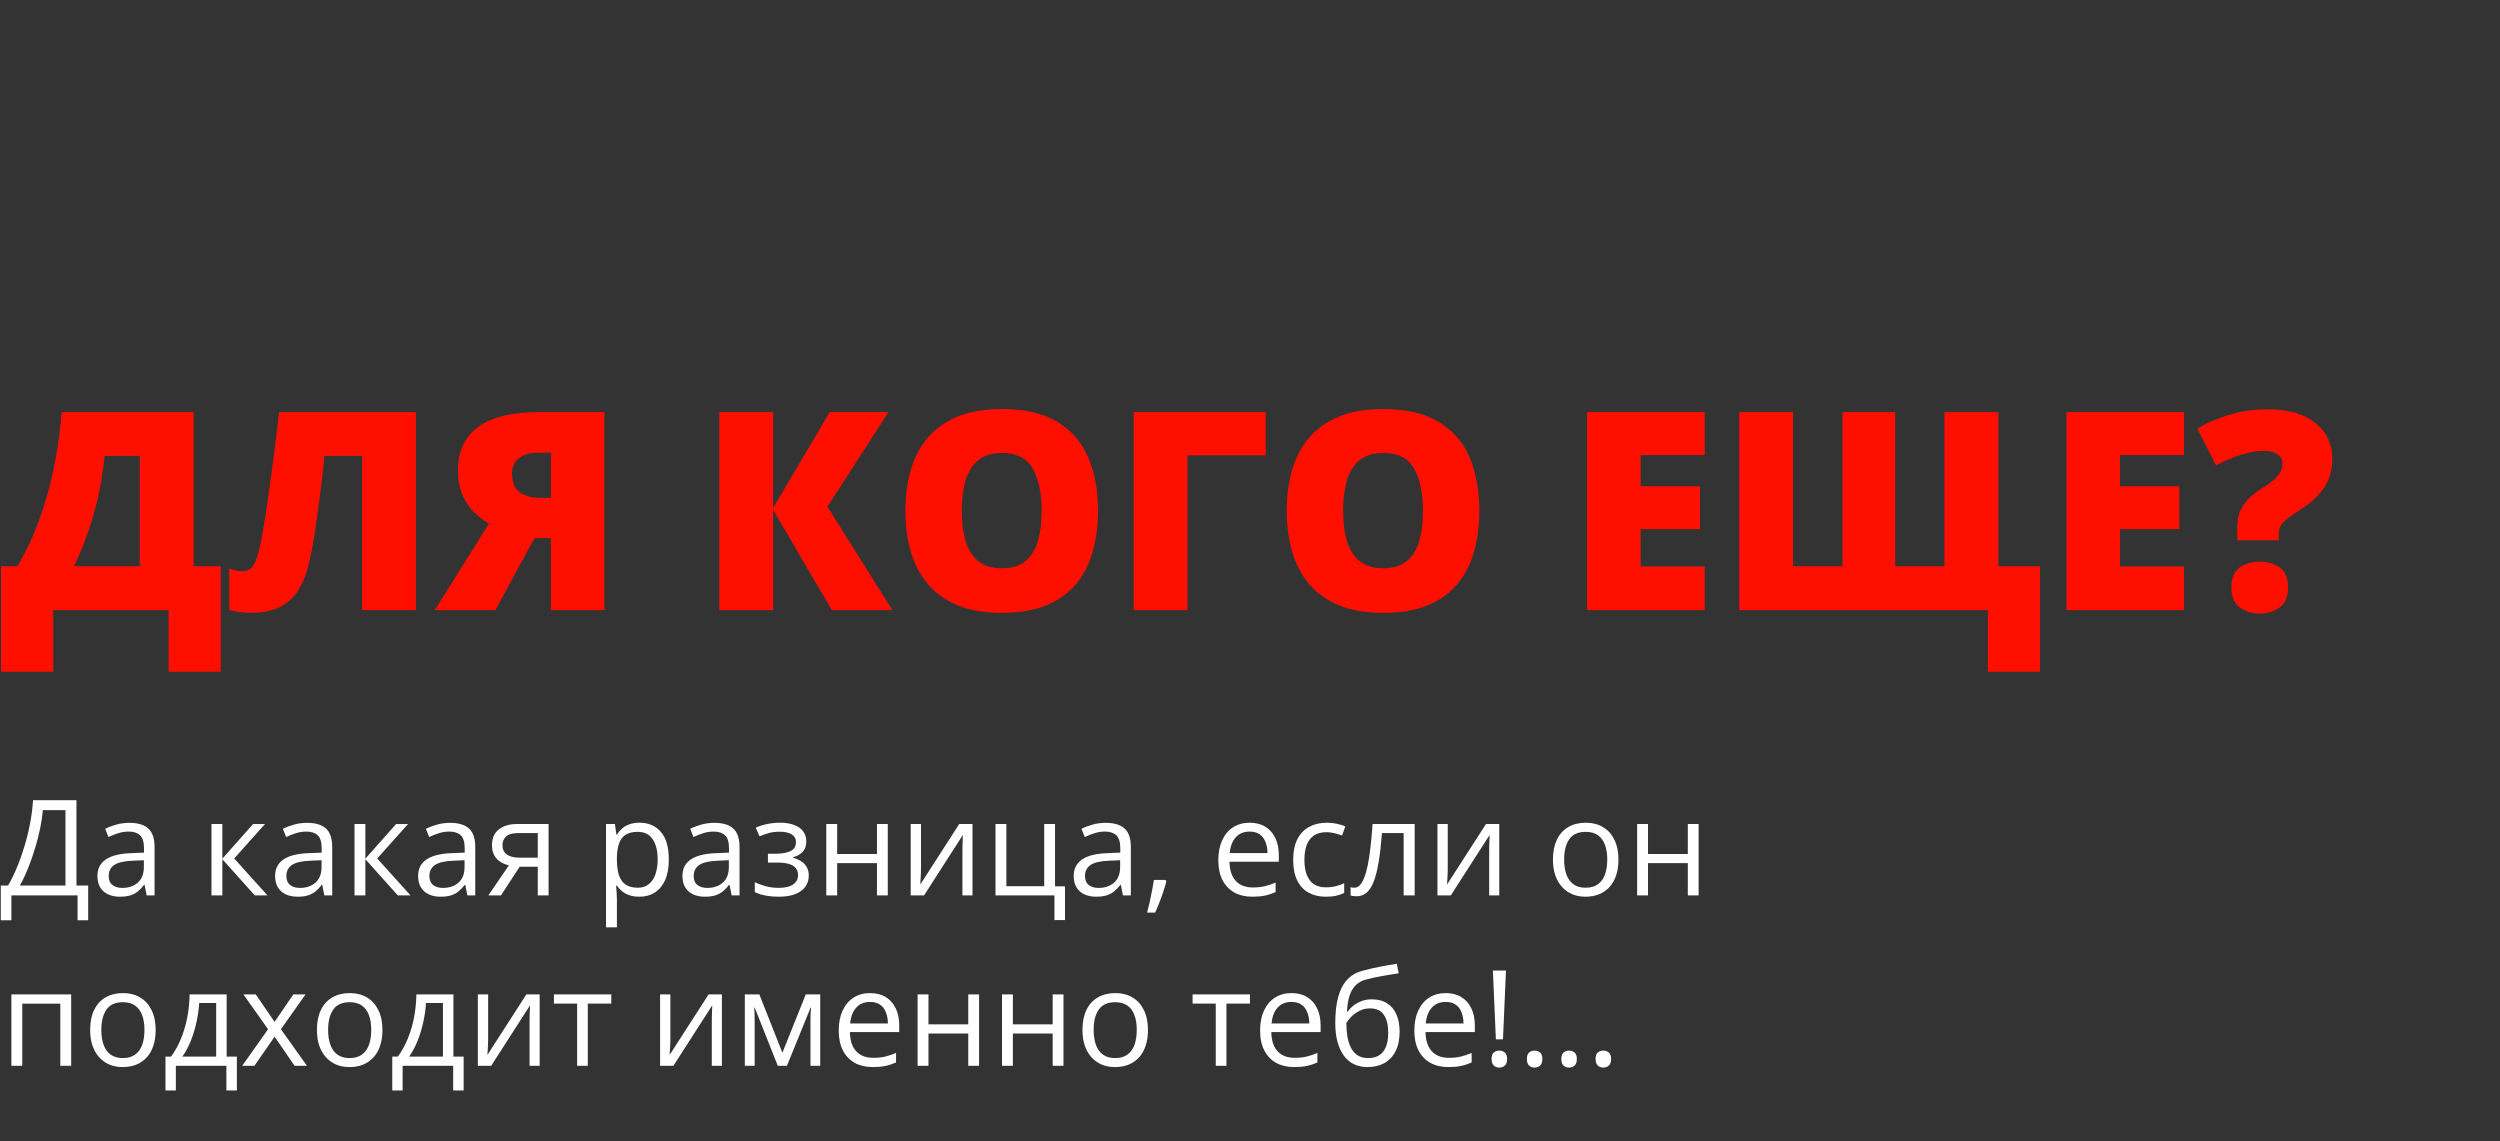
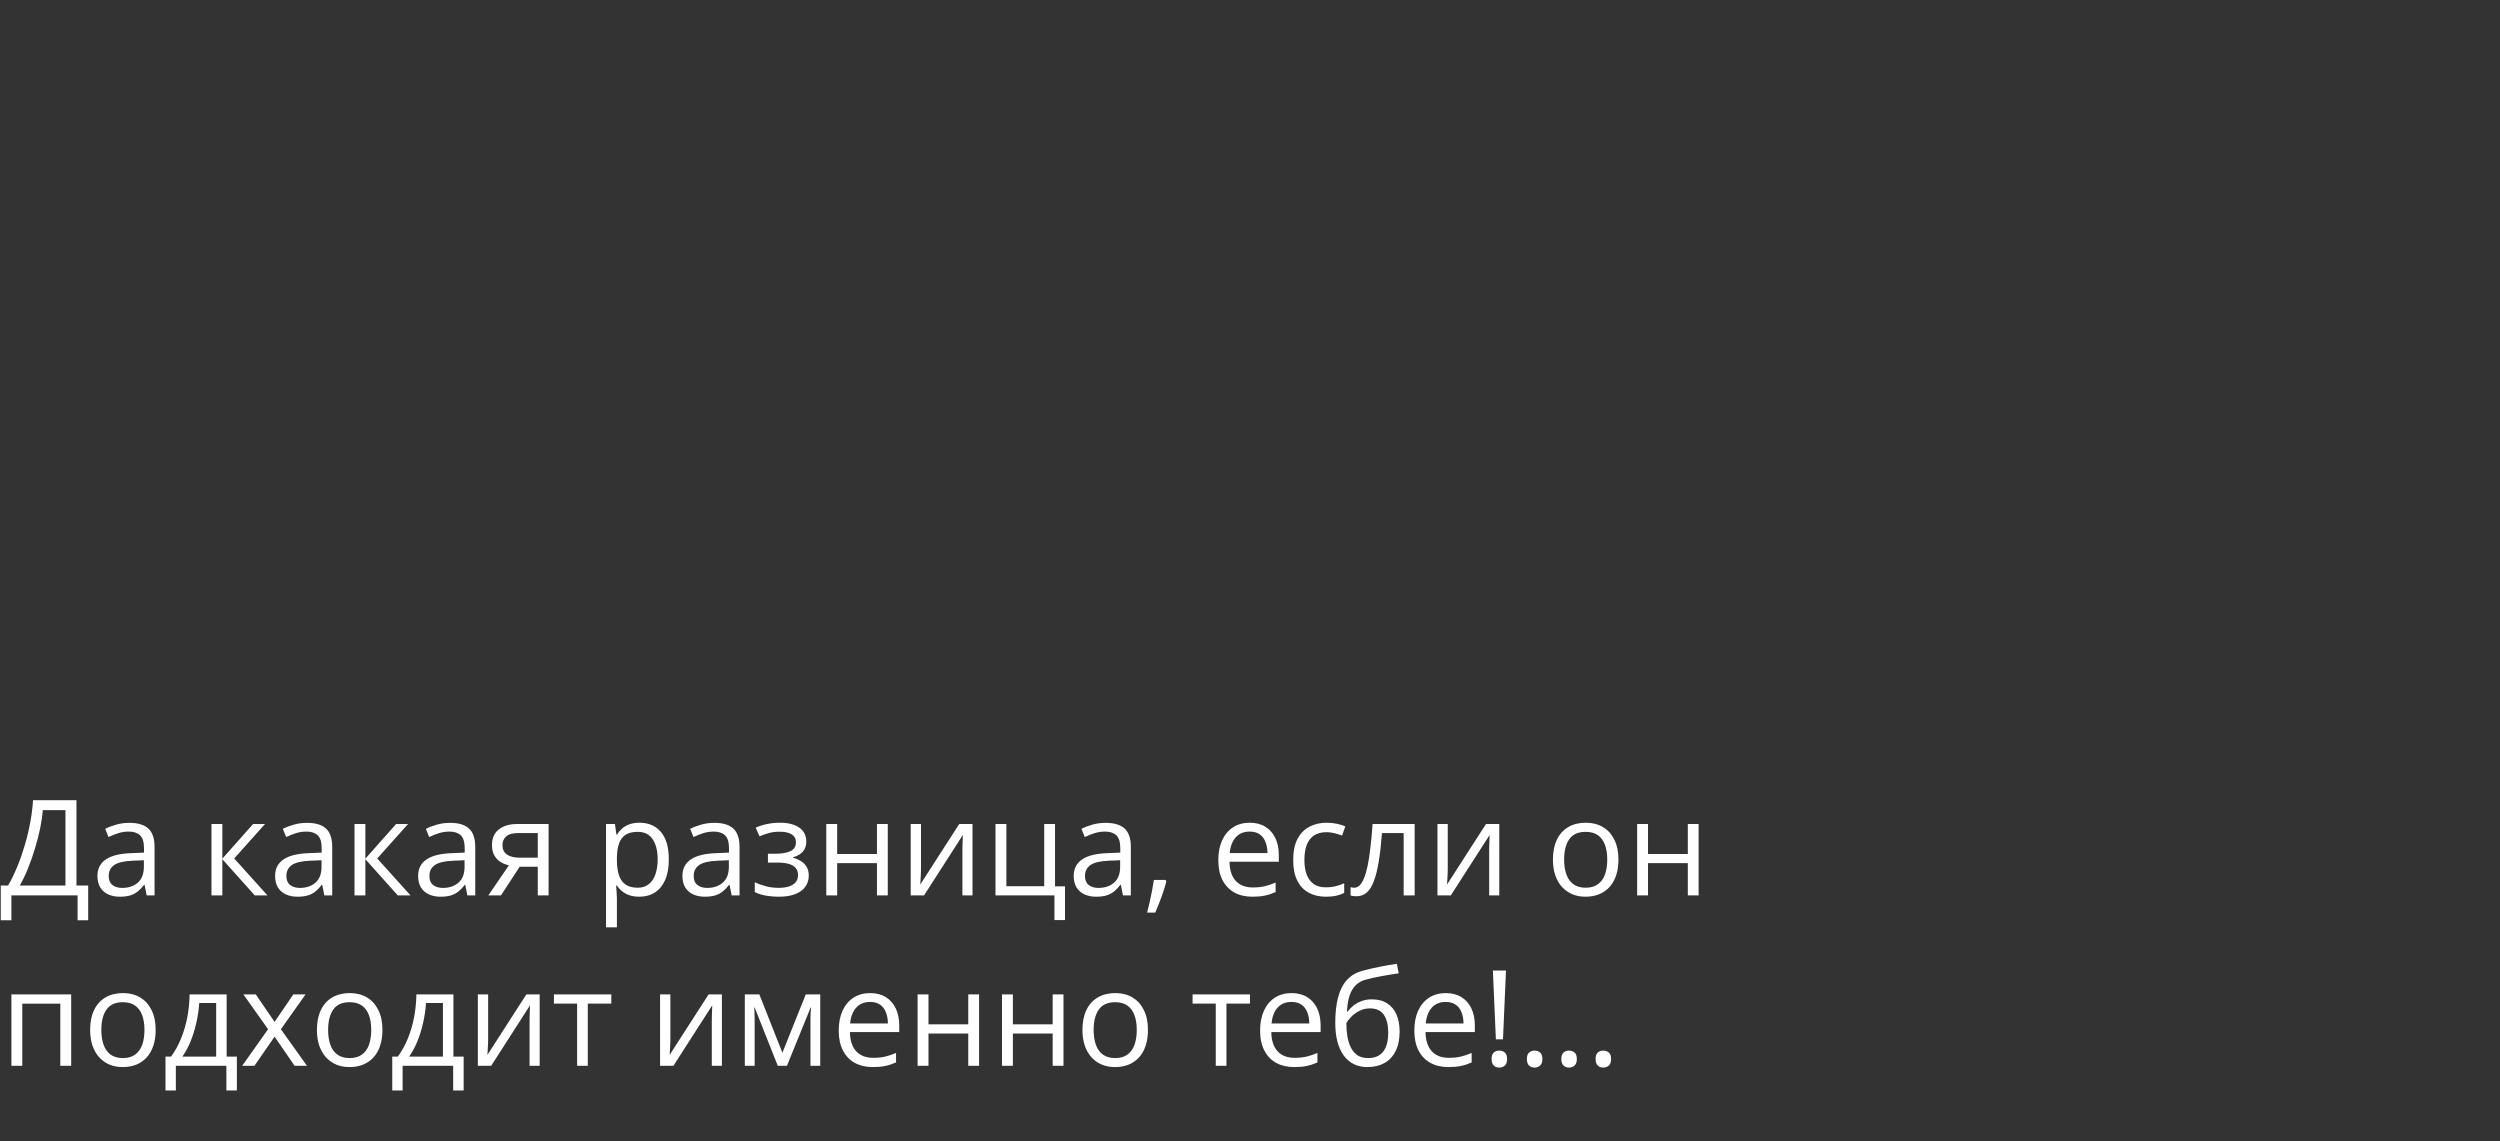
<svg xmlns="http://www.w3.org/2000/svg" width="631" height="288" viewBox="0 0 631 288" fill="none">
  <rect x="0" y="0" width="631" height="288" fill="#333333" stroke="none" />
  <path d="M19.299 201.967V223.501H22.258V232.28H19.578V226H2.877V232.28H0.197V223.501H2.038C2.86 222.099 3.627 220.526 4.34 218.783C5.063 217.03 5.704 215.2 6.263 213.293C6.833 211.375 7.293 209.452 7.644 207.523C8.006 205.594 8.236 203.742 8.334 201.967H19.299ZM16.521 204.482H10.8C10.701 205.841 10.482 207.359 10.143 209.035C9.803 210.701 9.364 212.411 8.827 214.164C8.301 215.918 7.71 217.6 7.052 219.211C6.406 220.822 5.721 222.252 4.997 223.501H16.521V204.482ZM32.663 207.687C34.811 207.687 36.406 208.17 37.447 209.134C38.488 210.098 39.009 211.638 39.009 213.753V226H37.02L36.493 223.337H36.362C35.858 223.995 35.332 224.548 34.784 224.997C34.236 225.436 33.6 225.77 32.877 226C32.165 226.219 31.288 226.329 30.247 226.329C29.151 226.329 28.176 226.137 27.321 225.753C26.477 225.37 25.808 224.789 25.315 224.011C24.833 223.233 24.592 222.247 24.592 221.052C24.592 219.255 25.304 217.874 26.729 216.909C28.154 215.945 30.324 215.419 33.239 215.331L36.346 215.2V214.099C36.346 212.542 36.011 211.452 35.343 210.827C34.674 210.203 33.732 209.89 32.515 209.89C31.573 209.89 30.674 210.027 29.82 210.301C28.965 210.575 28.154 210.898 27.387 211.271L26.548 209.2C27.359 208.783 28.291 208.427 29.343 208.131C30.395 207.835 31.502 207.687 32.663 207.687ZM36.313 217.123L33.568 217.238C31.321 217.326 29.737 217.693 28.817 218.34C27.896 218.986 27.436 219.901 27.436 221.085C27.436 222.115 27.748 222.877 28.373 223.37C28.997 223.863 29.825 224.11 30.855 224.11C32.455 224.11 33.765 223.666 34.784 222.778C35.803 221.89 36.313 220.559 36.313 218.783V217.123ZM63.88 207.983H66.888L59.113 216.679L67.513 226H64.308L56.121 216.86V226H53.376V207.983H56.121V216.729L63.88 207.983ZM77.508 207.687C79.656 207.687 81.25 208.17 82.291 209.134C83.332 210.098 83.853 211.638 83.853 213.753V226H81.864L81.338 223.337H81.206C80.702 223.995 80.176 224.548 79.628 224.997C79.08 225.436 78.445 225.77 77.721 226C77.009 226.219 76.132 226.329 75.091 226.329C73.995 226.329 73.02 226.137 72.165 225.753C71.321 225.37 70.653 224.789 70.16 224.011C69.677 223.233 69.436 222.247 69.436 221.052C69.436 219.255 70.149 217.874 71.573 216.909C72.998 215.945 75.168 215.419 78.083 215.331L81.19 215.2V214.099C81.19 212.542 80.856 211.452 80.187 210.827C79.519 210.203 78.576 209.89 77.36 209.89C76.417 209.89 75.519 210.027 74.664 210.301C73.809 210.575 72.998 210.898 72.231 211.271L71.392 209.2C72.204 208.783 73.135 208.427 74.187 208.131C75.239 207.835 76.346 207.687 77.508 207.687ZM81.157 217.123L78.412 217.238C76.165 217.326 74.582 217.693 73.661 218.34C72.74 218.986 72.28 219.901 72.28 221.085C72.28 222.115 72.593 222.877 73.217 223.37C73.842 223.863 74.669 224.11 75.699 224.11C77.299 224.11 78.609 223.666 79.628 222.778C80.647 221.89 81.157 220.559 81.157 218.783V217.123ZM99.979 207.983H102.987L95.212 216.679L103.612 226H100.406L92.22 216.86V226H89.475V207.983H92.22V216.729L99.979 207.983ZM113.607 207.687C115.755 207.687 117.349 208.17 118.39 209.134C119.431 210.098 119.952 211.638 119.952 213.753V226H117.963L117.437 223.337H117.305C116.801 223.995 116.275 224.548 115.727 224.997C115.179 225.436 114.544 225.77 113.82 226C113.108 226.219 112.231 226.329 111.19 226.329C110.094 226.329 109.119 226.137 108.264 225.753C107.42 225.37 106.752 224.789 106.259 224.011C105.776 223.233 105.535 222.247 105.535 221.052C105.535 219.255 106.248 217.874 107.672 216.909C109.097 215.945 111.267 215.419 114.182 215.331L117.289 215.2V214.099C117.289 212.542 116.955 211.452 116.286 210.827C115.618 210.203 114.675 209.89 113.459 209.89C112.516 209.89 111.618 210.027 110.763 210.301C109.908 210.575 109.097 210.898 108.33 211.271L107.491 209.2C108.302 208.783 109.234 208.427 110.286 208.131C111.338 207.835 112.445 207.687 113.607 207.687ZM117.256 217.123L114.511 217.238C112.264 217.326 110.681 217.693 109.76 218.34C108.839 218.986 108.379 219.901 108.379 221.085C108.379 222.115 108.691 222.877 109.316 223.37C109.941 223.863 110.768 224.11 111.798 224.11C113.398 224.11 114.708 223.666 115.727 222.778C116.746 221.89 117.256 220.559 117.256 218.783V217.123ZM126.445 226H123.256L128.451 218.405C127.694 218.241 126.993 217.962 126.346 217.567C125.7 217.162 125.174 216.608 124.768 215.907C124.374 215.205 124.177 214.334 124.177 213.293C124.177 211.562 124.752 210.246 125.903 209.348C127.064 208.438 128.593 207.983 130.489 207.983H138.462V226H135.733V218.767H131.163L126.445 226ZM126.823 213.309C126.823 214.383 127.207 215.183 127.974 215.709C128.741 216.225 129.837 216.482 131.262 216.482H135.733V210.268H130.785C129.382 210.268 128.368 210.553 127.744 211.123C127.13 211.682 126.823 212.411 126.823 213.309ZM161.426 207.655C163.673 207.655 165.465 208.427 166.802 209.972C168.139 211.518 168.807 213.841 168.807 216.942C168.807 218.992 168.5 220.712 167.887 222.104C167.273 223.496 166.407 224.548 165.289 225.26C164.182 225.973 162.873 226.329 161.361 226.329C160.407 226.329 159.569 226.203 158.845 225.951C158.122 225.699 157.503 225.359 156.988 224.931C156.473 224.504 156.045 224.038 155.706 223.534H155.508C155.541 223.962 155.58 224.477 155.623 225.079C155.678 225.682 155.706 226.208 155.706 226.658V234.055H152.96V207.983H155.212L155.574 210.646H155.706C156.056 210.098 156.484 209.6 156.988 209.151C157.492 208.69 158.106 208.329 158.829 208.066C159.563 207.792 160.429 207.655 161.426 207.655ZM160.95 209.956C159.7 209.956 158.692 210.197 157.925 210.679C157.169 211.161 156.615 211.885 156.265 212.849C155.914 213.803 155.728 215.003 155.706 216.449V216.975C155.706 218.499 155.87 219.786 156.199 220.838C156.539 221.89 157.092 222.69 157.859 223.238C158.637 223.786 159.678 224.06 160.982 224.06C162.1 224.06 163.032 223.759 163.777 223.156C164.522 222.553 165.076 221.715 165.437 220.641C165.81 219.556 165.996 218.312 165.996 216.909C165.996 214.783 165.58 213.096 164.747 211.846C163.925 210.586 162.659 209.956 160.95 209.956ZM180.314 207.687C182.462 207.687 184.057 208.17 185.098 209.134C186.139 210.098 186.659 211.638 186.659 213.753V226H184.67L184.144 223.337H184.013C183.509 223.995 182.983 224.548 182.435 224.997C181.887 225.436 181.251 225.77 180.528 226C179.815 226.219 178.939 226.329 177.898 226.329C176.802 226.329 175.826 226.137 174.972 225.753C174.128 225.37 173.459 224.789 172.966 224.011C172.484 223.233 172.243 222.247 172.243 221.052C172.243 219.255 172.955 217.874 174.38 216.909C175.804 215.945 177.974 215.419 180.889 215.331L183.996 215.2V214.099C183.996 212.542 183.662 211.452 182.994 210.827C182.325 210.203 181.383 209.89 180.166 209.89C179.224 209.89 178.325 210.027 177.47 210.301C176.615 210.575 175.804 210.898 175.037 211.271L174.199 209.2C175.01 208.783 175.941 208.427 176.994 208.131C178.046 207.835 179.152 207.687 180.314 207.687ZM183.963 217.123L181.218 217.238C178.972 217.326 177.388 217.693 176.468 218.34C175.547 218.986 175.087 219.901 175.087 221.085C175.087 222.115 175.399 222.877 176.024 223.37C176.648 223.863 177.476 224.11 178.506 224.11C180.106 224.11 181.416 223.666 182.435 222.778C183.454 221.89 183.963 220.559 183.963 218.783V217.123ZM196.917 207.655C198.265 207.655 199.432 207.841 200.418 208.214C201.405 208.575 202.166 209.107 202.703 209.808C203.24 210.509 203.509 211.364 203.509 212.372C203.509 213.457 203.213 214.323 202.621 214.97C202.029 215.616 201.213 216.082 200.172 216.367V216.499C200.906 216.696 201.569 216.981 202.161 217.353C202.764 217.715 203.24 218.197 203.591 218.8C203.953 219.392 204.134 220.131 204.134 221.019C204.134 222.027 203.86 222.937 203.312 223.748C202.764 224.548 201.931 225.178 200.813 225.638C199.695 226.099 198.281 226.329 196.572 226.329C195.728 226.329 194.928 226.279 194.172 226.181C193.416 226.093 192.731 225.962 192.117 225.786C191.503 225.611 190.966 225.403 190.506 225.162V222.679C191.273 223.052 192.172 223.381 193.202 223.666C194.232 223.951 195.344 224.093 196.539 224.093C197.459 224.093 198.287 223.989 199.021 223.781C199.755 223.562 200.336 223.216 200.764 222.745C201.202 222.263 201.421 221.633 201.421 220.855C201.421 220.142 201.229 219.556 200.846 219.096C200.462 218.625 199.887 218.279 199.12 218.06C198.364 217.83 197.405 217.715 196.243 217.715H193.827V215.479H195.816C197.361 215.479 198.594 215.26 199.514 214.822C200.435 214.383 200.895 213.644 200.895 212.603C200.895 211.704 200.539 211.035 199.827 210.597C199.114 210.148 198.095 209.923 196.769 209.923C195.783 209.923 194.912 210.027 194.155 210.235C193.399 210.433 192.583 210.718 191.706 211.09L190.736 208.904C191.679 208.487 192.665 208.175 193.695 207.967C194.725 207.759 195.799 207.655 196.917 207.655ZM211.301 207.983V215.545H221.345V207.983H224.073V226H221.345V217.863H211.301V226H208.555V207.983H211.301ZM232.457 207.983V219.31C232.457 219.529 232.452 219.814 232.441 220.164C232.43 220.504 232.413 220.871 232.391 221.266C232.369 221.649 232.348 222.022 232.326 222.384C232.315 222.734 232.298 223.025 232.276 223.255L242.107 207.983H245.46V226H242.912V214.953C242.912 214.603 242.917 214.153 242.928 213.605C242.939 213.057 242.956 212.52 242.978 211.994C243 211.457 243.016 211.041 243.027 210.745L233.23 226H229.86V207.983H232.457ZM268.803 232.23H266.14V226H251.263V207.983H254.008V223.682H263.559V207.983H266.288V223.715H268.803V232.23ZM279.077 207.687C281.225 207.687 282.819 208.17 283.86 209.134C284.901 210.098 285.422 211.638 285.422 213.753V226H283.433L282.907 223.337H282.775C282.271 223.995 281.745 224.548 281.197 224.997C280.649 225.436 280.014 225.77 279.29 226C278.578 226.219 277.701 226.329 276.66 226.329C275.564 226.329 274.589 226.137 273.734 225.753C272.89 225.37 272.222 224.789 271.729 224.011C271.247 223.233 271.005 222.247 271.005 221.052C271.005 219.255 271.718 217.874 273.142 216.909C274.567 215.945 276.737 215.419 279.652 215.331L282.759 215.2V214.099C282.759 212.542 282.425 211.452 281.756 210.827C281.088 210.203 280.145 209.89 278.929 209.89C277.986 209.89 277.088 210.027 276.233 210.301C275.378 210.575 274.567 210.898 273.8 211.271L272.962 209.2C273.773 208.783 274.704 208.427 275.756 208.131C276.808 207.835 277.915 207.687 279.077 207.687ZM282.726 217.123L279.981 217.238C277.734 217.326 276.151 217.693 275.23 218.34C274.31 218.986 273.849 219.901 273.849 221.085C273.849 222.115 274.162 222.877 274.786 223.37C275.411 223.863 276.238 224.11 277.269 224.11C278.869 224.11 280.178 223.666 281.197 222.778C282.216 221.89 282.726 220.559 282.726 218.783V217.123ZM294.167 222.088L294.381 222.466C294.184 223.266 293.932 224.121 293.625 225.03C293.329 225.94 293 226.849 292.639 227.759C292.288 228.679 291.932 229.54 291.57 230.34H289.532C289.762 229.463 289.986 228.537 290.206 227.562C290.425 226.597 290.622 225.644 290.797 224.701C290.984 223.748 291.132 222.877 291.241 222.088H294.167ZM315.439 207.655C316.973 207.655 318.288 207.994 319.384 208.674C320.48 209.353 321.318 210.307 321.899 211.534C322.48 212.751 322.77 214.175 322.77 215.808V217.501H310.326C310.359 219.616 310.885 221.227 311.904 222.334C312.924 223.441 314.359 223.995 316.211 223.995C317.351 223.995 318.359 223.89 319.236 223.682C320.113 223.474 321.022 223.167 321.965 222.762V225.162C321.055 225.567 320.151 225.863 319.253 226.049C318.365 226.236 317.313 226.329 316.096 226.329C314.365 226.329 312.852 225.978 311.559 225.277C310.277 224.564 309.28 223.523 308.567 222.153C307.855 220.784 307.499 219.107 307.499 217.123C307.499 215.183 307.822 213.507 308.469 212.093C309.126 210.668 310.047 209.572 311.231 208.805C312.425 208.038 313.828 207.655 315.439 207.655ZM315.406 209.89C313.948 209.89 312.787 210.367 311.921 211.32C311.055 212.274 310.54 213.605 310.376 215.315H319.91C319.899 214.241 319.729 213.299 319.4 212.488C319.083 211.666 318.595 211.03 317.937 210.581C317.28 210.12 316.436 209.89 315.406 209.89ZM334.623 226.329C333.001 226.329 331.57 225.995 330.332 225.326C329.094 224.658 328.129 223.638 327.439 222.268C326.748 220.899 326.403 219.173 326.403 217.09C326.403 214.909 326.765 213.129 327.488 211.748C328.222 210.356 329.231 209.326 330.513 208.657C331.795 207.989 333.253 207.655 334.886 207.655C335.784 207.655 336.65 207.748 337.483 207.934C338.327 208.109 339.017 208.334 339.554 208.608L338.732 210.893C338.184 210.674 337.549 210.477 336.825 210.301C336.113 210.126 335.444 210.038 334.82 210.038C333.57 210.038 332.529 210.307 331.696 210.844C330.875 211.381 330.255 212.17 329.839 213.211C329.433 214.252 329.231 215.534 329.231 217.057C329.231 218.515 329.428 219.759 329.822 220.789C330.228 221.819 330.825 222.608 331.614 223.156C332.414 223.693 333.412 223.962 334.606 223.962C335.56 223.962 336.42 223.863 337.187 223.666C337.954 223.458 338.65 223.216 339.275 222.942V225.375C338.672 225.682 337.998 225.918 337.253 226.082C336.518 226.247 335.642 226.329 334.623 226.329ZM357.061 226H354.283V210.268H348.809C348.59 213.107 348.31 215.54 347.971 217.567C347.642 219.583 347.225 221.233 346.721 222.515C346.228 223.786 345.625 224.723 344.913 225.326C344.212 225.918 343.373 226.214 342.398 226.214C342.102 226.214 341.823 226.197 341.56 226.164C341.297 226.132 341.072 226.077 340.886 226V223.929C341.028 223.973 341.176 224.005 341.329 224.027C341.494 224.049 341.664 224.06 341.839 224.06C342.332 224.06 342.781 223.858 343.187 223.452C343.603 223.036 343.976 222.411 344.305 221.578C344.645 220.745 344.946 219.693 345.209 218.422C345.472 217.14 345.702 215.633 345.899 213.901C346.108 212.159 346.288 210.186 346.442 207.983H357.061V226ZM365.412 207.983V219.31C365.412 219.529 365.406 219.814 365.395 220.164C365.384 220.504 365.368 220.871 365.346 221.266C365.324 221.649 365.302 222.022 365.28 222.384C365.269 222.734 365.253 223.025 365.231 223.255L375.061 207.983H378.415V226H375.867V214.953C375.867 214.603 375.872 214.153 375.883 213.605C375.894 213.057 375.911 212.52 375.933 211.994C375.954 211.457 375.971 211.041 375.982 210.745L366.184 226H362.815V207.983H365.412ZM408.497 216.959C408.497 218.438 408.305 219.759 407.922 220.92C407.538 222.082 406.985 223.063 406.262 223.863C405.538 224.663 404.662 225.277 403.631 225.704C402.612 226.121 401.456 226.329 400.163 226.329C398.957 226.329 397.851 226.121 396.842 225.704C395.845 225.277 394.979 224.663 394.245 223.863C393.522 223.063 392.957 222.082 392.552 220.92C392.157 219.759 391.96 218.438 391.96 216.959C391.96 214.986 392.294 213.309 392.963 211.929C393.631 210.537 394.585 209.479 395.823 208.756C397.072 208.022 398.557 207.655 400.278 207.655C401.922 207.655 403.357 208.022 404.585 208.756C405.823 209.49 406.782 210.553 407.462 211.945C408.152 213.326 408.497 214.997 408.497 216.959ZM394.787 216.959C394.787 218.405 394.979 219.66 395.363 220.723C395.746 221.786 396.338 222.608 397.138 223.189C397.938 223.77 398.968 224.06 400.229 224.06C401.478 224.06 402.503 223.77 403.303 223.189C404.114 222.608 404.711 221.786 405.094 220.723C405.478 219.66 405.67 218.405 405.67 216.959C405.67 215.523 405.478 214.285 405.094 213.244C404.711 212.192 404.119 211.381 403.319 210.811C402.519 210.241 401.483 209.956 400.212 209.956C398.338 209.956 396.963 210.575 396.086 211.814C395.22 213.052 394.787 214.767 394.787 216.959ZM415.96 207.983V215.545H426.004V207.983H428.733V226H426.004V217.863H415.96V226H413.215V207.983H415.96ZM17.967 250.983V269H15.222V253.334H5.622V269H2.877V250.983H17.967ZM39.288 259.959C39.288 261.438 39.096 262.759 38.713 263.92C38.329 265.082 37.776 266.063 37.052 266.863C36.329 267.663 35.452 268.277 34.422 268.704C33.403 269.121 32.247 269.329 30.954 269.329C29.748 269.329 28.641 269.121 27.633 268.704C26.636 268.277 25.77 267.663 25.036 266.863C24.313 266.063 23.748 265.082 23.343 263.92C22.948 262.759 22.751 261.438 22.751 259.959C22.751 257.986 23.085 256.309 23.754 254.929C24.422 253.537 25.376 252.479 26.614 251.756C27.863 251.022 29.348 250.655 31.069 250.655C32.713 250.655 34.148 251.022 35.376 251.756C36.614 252.49 37.573 253.553 38.252 254.945C38.943 256.326 39.288 257.997 39.288 259.959ZM25.578 259.959C25.578 261.405 25.77 262.66 26.154 263.723C26.537 264.786 27.129 265.608 27.929 266.189C28.729 266.77 29.759 267.06 31.02 267.06C32.269 267.06 33.294 266.77 34.093 266.189C34.904 265.608 35.502 264.786 35.885 263.723C36.269 262.66 36.461 261.405 36.461 259.959C36.461 258.523 36.269 257.285 35.885 256.244C35.502 255.192 34.91 254.381 34.11 253.811C33.31 253.241 32.274 252.956 31.003 252.956C29.129 252.956 27.754 253.575 26.877 254.814C26.011 256.052 25.578 257.767 25.578 259.959ZM57.206 250.983V266.682H59.787V275.23H57.14V269H44.384V275.23H41.77V266.682H43.184C44.214 265.257 45.069 263.696 45.748 261.997C46.428 260.299 46.943 258.518 47.294 256.655C47.644 254.781 47.831 252.89 47.852 250.983H57.206ZM54.559 253.153H50.285C50.187 254.753 49.951 256.381 49.579 258.036C49.217 259.69 48.735 261.268 48.132 262.77C47.529 264.26 46.828 265.564 46.028 266.682H54.559V253.153ZM67.661 259.778L61.431 250.983H64.554L69.305 257.92L74.039 250.983H77.129L70.899 259.778L77.475 269H74.351L69.305 261.652L64.225 269H61.135L67.661 259.778ZM96.527 259.959C96.527 261.438 96.335 262.759 95.952 263.92C95.568 265.082 95.015 266.063 94.291 266.863C93.568 267.663 92.691 268.277 91.661 268.704C90.642 269.121 89.486 269.329 88.193 269.329C86.987 269.329 85.88 269.121 84.872 268.704C83.875 268.277 83.009 267.663 82.275 266.863C81.552 266.063 80.987 265.082 80.582 263.92C80.187 262.759 79.99 261.438 79.99 259.959C79.99 257.986 80.324 256.309 80.993 254.929C81.661 253.537 82.615 252.479 83.853 251.756C85.102 251.022 86.587 250.655 88.308 250.655C89.952 250.655 91.387 251.022 92.615 251.756C93.853 252.49 94.812 253.553 95.491 254.945C96.182 256.326 96.527 257.997 96.527 259.959ZM82.817 259.959C82.817 261.405 83.009 262.66 83.393 263.723C83.776 264.786 84.368 265.608 85.168 266.189C85.968 266.77 86.998 267.06 88.258 267.06C89.508 267.06 90.532 266.77 91.332 266.189C92.143 265.608 92.741 264.786 93.124 263.723C93.508 262.66 93.7 261.405 93.7 259.959C93.7 258.523 93.508 257.285 93.124 256.244C92.741 255.192 92.149 254.381 91.349 253.811C90.549 253.241 89.513 252.956 88.242 252.956C86.368 252.956 84.993 253.575 84.116 254.814C83.25 256.052 82.817 257.767 82.817 259.959ZM114.445 250.983V266.682H117.026V275.23H114.379V269H101.623V275.23H99.009V266.682H100.423C101.453 265.257 102.308 263.696 102.987 261.997C103.667 260.299 104.182 258.518 104.533 256.655C104.883 254.781 105.07 252.89 105.091 250.983H114.445ZM111.798 253.153H107.524C107.426 254.753 107.19 256.381 106.818 258.036C106.456 259.69 105.974 261.268 105.371 262.77C104.768 264.26 104.067 265.564 103.267 266.682H111.798V253.153ZM123.207 250.983V262.31C123.207 262.529 123.201 262.814 123.19 263.164C123.179 263.504 123.163 263.871 123.141 264.266C123.119 264.649 123.097 265.022 123.075 265.384C123.064 265.734 123.048 266.025 123.026 266.255L132.856 250.983H136.21V269H133.662V257.953C133.662 257.603 133.667 257.153 133.678 256.605C133.689 256.057 133.705 255.52 133.727 254.994C133.749 254.457 133.766 254.041 133.777 253.745L123.979 269H120.609V250.983H123.207ZM154.292 253.301H148.358V269H145.662V253.301H139.81V250.983H154.292V253.301ZM169.202 250.983V262.31C169.202 262.529 169.196 262.814 169.185 263.164C169.174 263.504 169.158 263.871 169.136 264.266C169.114 264.649 169.092 265.022 169.07 265.384C169.059 265.734 169.043 266.025 169.021 266.255L178.851 250.983H182.205V269H179.657V257.953C179.657 257.603 179.662 257.153 179.673 256.605C179.684 256.057 179.7 255.52 179.722 254.994C179.744 254.457 179.761 254.041 179.772 253.745L169.974 269H166.604V250.983H169.202ZM207.027 250.983V269H204.561V257.263C204.561 256.781 204.572 256.293 204.594 255.8C204.627 255.296 204.665 254.792 204.709 254.288H204.61L198.627 269H196.309L190.473 254.288H190.375C190.407 254.792 190.429 255.296 190.44 255.8C190.462 256.293 190.473 256.814 190.473 257.362V269H187.991V250.983H191.657L197.476 265.712L203.377 250.983H207.027ZM219.635 250.655C221.169 250.655 222.484 250.994 223.58 251.674C224.676 252.353 225.515 253.307 226.095 254.534C226.676 255.751 226.967 257.175 226.967 258.808V260.501H214.523C214.556 262.616 215.082 264.227 216.101 265.334C217.12 266.441 218.556 266.995 220.408 266.995C221.547 266.995 222.556 266.89 223.432 266.682C224.309 266.474 225.219 266.167 226.161 265.762V268.162C225.252 268.567 224.347 268.863 223.449 269.049C222.561 269.236 221.509 269.329 220.293 269.329C218.561 269.329 217.049 268.978 215.756 268.277C214.473 267.564 213.476 266.523 212.764 265.153C212.051 263.784 211.695 262.107 211.695 260.123C211.695 258.183 212.019 256.507 212.665 255.093C213.323 253.668 214.243 252.572 215.427 251.805C216.621 251.038 218.024 250.655 219.635 250.655ZM219.602 252.89C218.145 252.89 216.983 253.367 216.117 254.32C215.251 255.274 214.736 256.605 214.572 258.315H224.106C224.095 257.241 223.926 256.299 223.597 255.488C223.279 254.666 222.791 254.03 222.134 253.581C221.476 253.12 220.632 252.89 219.602 252.89ZM234.348 250.983V258.545H244.391V250.983H247.12V269H244.391V260.863H234.348V269H231.602V250.983H234.348ZM255.652 250.983V258.545H265.696V250.983H268.425V269H265.696V260.863H255.652V269H252.907V250.983H255.652ZM289.745 259.959C289.745 261.438 289.554 262.759 289.17 263.92C288.786 265.082 288.233 266.063 287.51 266.863C286.786 267.663 285.91 268.277 284.88 268.704C283.86 269.121 282.704 269.329 281.411 269.329C280.206 269.329 279.099 269.121 278.09 268.704C277.093 268.277 276.227 267.663 275.493 266.863C274.77 266.063 274.205 265.082 273.8 263.92C273.405 262.759 273.208 261.438 273.208 259.959C273.208 257.986 273.542 256.309 274.211 254.929C274.879 253.537 275.833 252.479 277.071 251.756C278.321 251.022 279.806 250.655 281.526 250.655C283.17 250.655 284.606 251.022 285.833 251.756C287.071 252.49 288.03 253.553 288.71 254.945C289.4 256.326 289.745 257.997 289.745 259.959ZM276.036 259.959C276.036 261.405 276.227 262.66 276.611 263.723C276.995 264.786 277.586 265.608 278.386 266.189C279.186 266.77 280.216 267.06 281.477 267.06C282.726 267.06 283.751 266.77 284.551 266.189C285.362 265.608 285.959 264.786 286.343 263.723C286.726 262.66 286.918 261.405 286.918 259.959C286.918 258.523 286.726 257.285 286.343 256.244C285.959 255.192 285.367 254.381 284.567 253.811C283.767 253.241 282.732 252.956 281.46 252.956C279.586 252.956 278.211 253.575 277.334 254.814C276.468 256.052 276.036 257.767 276.036 259.959ZM315.488 253.301H309.554V269H306.858V253.301H301.006V250.983H315.488V253.301ZM325.992 250.655C327.527 250.655 328.842 250.994 329.938 251.674C331.033 252.353 331.872 253.307 332.453 254.534C333.033 255.751 333.324 257.175 333.324 258.808V260.501H320.88C320.913 262.616 321.439 264.227 322.458 265.334C323.477 266.441 324.913 266.995 326.765 266.995C327.905 266.995 328.913 266.89 329.79 266.682C330.666 266.474 331.576 266.167 332.518 265.762V268.162C331.609 268.567 330.705 268.863 329.806 269.049C328.918 269.236 327.866 269.329 326.65 269.329C324.918 269.329 323.406 268.978 322.113 268.277C320.831 267.564 319.833 266.523 319.121 265.153C318.409 263.784 318.052 262.107 318.052 260.123C318.052 258.183 318.376 256.507 319.022 255.093C319.68 253.668 320.6 252.572 321.784 251.805C322.979 251.038 324.381 250.655 325.992 250.655ZM325.959 252.89C324.502 252.89 323.34 253.367 322.474 254.32C321.609 255.274 321.094 256.605 320.929 258.315H330.464C330.453 257.241 330.283 256.299 329.954 255.488C329.636 254.666 329.148 254.03 328.491 253.581C327.833 253.12 326.99 252.89 325.959 252.89ZM337.023 258.183C337.023 255.619 337.269 253.433 337.762 251.624C338.255 249.805 339.017 248.348 340.047 247.252C341.088 246.145 342.425 245.389 344.058 244.983C345.461 244.6 346.886 244.271 348.332 243.997C349.779 243.712 351.187 243.465 352.557 243.257L353.034 245.657C352.343 245.756 351.62 245.871 350.864 246.003C350.108 246.123 349.351 246.255 348.595 246.397C347.839 246.529 347.127 246.671 346.458 246.824C345.79 246.967 345.198 247.115 344.683 247.268C343.751 247.52 342.946 247.959 342.266 248.583C341.598 249.208 341.066 250.068 340.672 251.164C340.288 252.26 340.058 253.641 339.981 255.307H340.179C340.508 254.825 340.957 254.348 341.527 253.877C342.097 253.405 342.776 253.016 343.565 252.709C344.354 252.392 345.242 252.233 346.228 252.233C347.784 252.233 349.083 252.572 350.124 253.252C351.165 253.92 351.949 254.863 352.475 256.079C353.001 257.296 353.264 258.72 353.264 260.353C353.264 262.315 352.924 263.964 352.245 265.301C351.576 266.638 350.634 267.647 349.417 268.326C348.201 268.995 346.771 269.329 345.127 269.329C343.855 269.329 342.716 269.082 341.708 268.589C340.71 268.096 339.861 267.373 339.16 266.419C338.469 265.466 337.938 264.299 337.565 262.918C337.203 261.537 337.023 259.959 337.023 258.183ZM345.34 267.06C346.382 267.06 347.275 266.841 348.02 266.403C348.776 265.964 349.357 265.274 349.762 264.331C350.179 263.378 350.387 262.14 350.387 260.616C350.387 258.709 350.02 257.219 349.286 256.145C348.562 255.06 347.401 254.518 345.801 254.518C344.803 254.518 343.899 254.731 343.088 255.159C342.277 255.575 341.592 256.074 341.034 256.655C340.475 257.235 340.069 257.756 339.817 258.216C339.817 259.334 339.899 260.419 340.064 261.471C340.228 262.523 340.513 263.471 340.918 264.315C341.324 265.159 341.883 265.827 342.595 266.321C343.318 266.814 344.234 267.06 345.34 267.06ZM364.919 250.655C366.453 250.655 367.768 250.994 368.864 251.674C369.96 252.353 370.798 253.307 371.379 254.534C371.96 255.751 372.25 257.175 372.25 258.808V260.501H359.806C359.839 262.616 360.365 264.227 361.384 265.334C362.404 266.441 363.839 266.995 365.691 266.995C366.831 266.995 367.839 266.89 368.716 266.682C369.593 266.474 370.502 266.167 371.445 265.762V268.162C370.535 268.567 369.631 268.863 368.732 269.049C367.845 269.236 366.793 269.329 365.576 269.329C363.845 269.329 362.332 268.978 361.039 268.277C359.757 267.564 358.76 266.523 358.047 265.153C357.335 263.784 356.979 262.107 356.979 260.123C356.979 258.183 357.302 256.507 357.949 255.093C358.606 253.668 359.527 252.572 360.71 251.805C361.905 251.038 363.308 250.655 364.919 250.655ZM364.886 252.89C363.428 252.89 362.267 253.367 361.401 254.32C360.535 255.274 360.02 256.605 359.856 258.315H369.39C369.379 257.241 369.209 256.299 368.88 255.488C368.563 254.666 368.075 254.03 367.417 253.581C366.76 253.12 365.916 252.89 364.886 252.89ZM379.352 262.326H377.56L376.804 244.967H380.108L379.352 262.326ZM376.475 267.29C376.475 266.523 376.661 265.981 377.034 265.663C377.406 265.334 377.872 265.17 378.431 265.17C378.979 265.17 379.439 265.334 379.812 265.663C380.196 265.981 380.387 266.523 380.387 267.29C380.387 268.047 380.196 268.6 379.812 268.951C379.439 269.29 378.979 269.46 378.431 269.46C377.872 269.46 377.406 269.29 377.034 268.951C376.661 268.6 376.475 268.047 376.475 267.29ZM385.385 267.29C385.385 266.523 385.571 265.981 385.944 265.663C386.316 265.334 386.771 265.17 387.308 265.17C387.867 265.17 388.338 265.334 388.722 265.663C389.105 265.981 389.297 266.523 389.297 267.29C389.297 268.047 389.105 268.6 388.722 268.951C388.338 269.29 387.867 269.46 387.308 269.46C386.771 269.46 386.316 269.29 385.944 268.951C385.571 268.6 385.385 268.047 385.385 267.29ZM394.081 267.29C394.081 266.523 394.267 265.981 394.64 265.663C395.012 265.334 395.467 265.17 396.004 265.17C396.563 265.17 397.034 265.334 397.418 265.663C397.801 265.981 397.993 266.523 397.993 267.29C397.993 268.047 397.801 268.6 397.418 268.951C397.034 269.29 396.563 269.46 396.004 269.46C395.467 269.46 395.012 269.29 394.64 268.951C394.267 268.6 394.081 268.047 394.081 267.29ZM402.727 267.29C402.727 266.523 402.914 265.981 403.286 265.663C403.659 265.334 404.114 265.17 404.651 265.17C405.21 265.17 405.681 265.334 406.064 265.663C406.448 265.981 406.64 266.523 406.64 267.29C406.64 268.047 406.448 268.6 406.064 268.951C405.681 269.29 405.21 269.46 404.651 269.46C404.114 269.46 403.659 269.29 403.286 268.951C402.914 268.6 402.727 268.047 402.727 267.29Z" fill="white" />
-   <path d="M48.877 104.029V142.926H55.713V169.552H42.554V154H13.433V169.552H0.273V142.926H4.409C5.959 140.305 7.36 137.491 8.613 134.483C9.867 131.476 10.96 128.32 11.895 125.016C12.852 121.712 13.626 118.305 14.219 114.796C14.834 111.264 15.278 107.675 15.552 104.029H48.877ZM35.273 115.069H26.387C26.159 117.507 25.828 119.923 25.395 122.315C24.963 124.685 24.416 127.032 23.755 129.356C23.117 131.681 22.376 133.971 21.533 136.227C20.69 138.482 19.744 140.715 18.696 142.926H35.273V115.069ZM104.966 154H91.397V115.069H81.86C81.701 116.938 81.484 119.046 81.211 121.393C80.938 123.717 80.63 126.109 80.288 128.57C79.969 131.008 79.627 133.355 79.263 135.611C78.898 137.867 78.522 139.838 78.135 141.524C77.542 144.282 76.665 146.64 75.503 148.6C74.364 150.559 72.803 152.063 70.82 153.111C68.838 154.16 66.286 154.684 63.164 154.684C62.161 154.684 61.227 154.615 60.361 154.479C59.495 154.342 58.664 154.16 57.866 153.932V143.507C58.481 143.712 59.051 143.883 59.575 144.02C60.099 144.133 60.646 144.19 61.216 144.19C61.968 144.19 62.629 143.974 63.198 143.541C63.791 143.108 64.338 142.162 64.839 140.704C65.363 139.246 65.876 137.001 66.377 133.971C66.559 132.991 66.799 131.533 67.095 129.596C67.391 127.636 67.721 125.323 68.086 122.657C68.473 119.991 68.861 117.075 69.248 113.907C69.658 110.74 70.057 107.447 70.444 104.029H104.966V154ZM134.907 135.816L125.029 154H109.717L123.423 132.159C122.056 131.384 120.768 130.393 119.561 129.186C118.376 127.978 117.419 126.52 116.689 124.811C115.96 123.079 115.596 121.074 115.596 118.795C115.596 113.919 117.293 110.239 120.688 107.755C124.084 105.271 129.176 104.029 135.967 104.029H152.544V154H139.043V135.816H134.907ZM139.043 114.249H136.172C134.303 114.249 132.868 114.522 131.865 115.069C130.863 115.593 130.168 116.254 129.78 117.052C129.416 117.826 129.233 118.613 129.233 119.41C129.233 121.757 129.906 123.386 131.25 124.298C132.594 125.209 134.349 125.665 136.514 125.665H139.043V114.249ZM225.244 154H209.966L195.132 128.673V154H181.562V104.029H195.132V128.229L209.419 104.029H224.253L208.838 127.887L225.244 154ZM277.129 128.946C277.129 132.797 276.662 136.306 275.728 139.474C274.816 142.618 273.381 145.33 271.421 147.608C269.461 149.887 266.943 151.642 263.867 152.872C260.791 154.08 257.111 154.684 252.827 154.684C248.634 154.684 245 154.08 241.924 152.872C238.87 151.642 236.353 149.898 234.37 147.643C232.388 145.364 230.918 142.641 229.961 139.474C229.004 136.306 228.525 132.774 228.525 128.878C228.525 123.683 229.38 119.171 231.089 115.343C232.821 111.492 235.487 108.518 239.087 106.422C242.687 104.303 247.29 103.243 252.896 103.243C258.592 103.243 263.218 104.303 266.772 106.422C270.35 108.541 272.97 111.526 274.634 115.377C276.297 119.228 277.129 123.751 277.129 128.946ZM242.744 128.946C242.744 131.954 243.086 134.54 243.77 136.705C244.453 138.87 245.535 140.533 247.017 141.695C248.498 142.857 250.435 143.438 252.827 143.438C255.311 143.438 257.282 142.857 258.74 141.695C260.221 140.533 261.281 138.87 261.919 136.705C262.58 134.54 262.91 131.954 262.91 128.946C262.91 124.435 262.158 120.868 260.654 118.248C259.15 115.628 256.564 114.317 252.896 114.317C250.457 114.317 248.486 114.91 246.982 116.095C245.501 117.28 244.419 118.966 243.735 121.153C243.075 123.341 242.744 125.938 242.744 128.946ZM319.478 104.029V114.933H299.722V154H286.152V104.029H319.478ZM373.379 128.946C373.379 132.797 372.912 136.306 371.978 139.474C371.066 142.618 369.631 145.33 367.671 147.608C365.711 149.887 363.193 151.642 360.117 152.872C357.041 154.08 353.361 154.684 349.077 154.684C344.884 154.684 341.25 154.08 338.174 152.872C335.12 151.642 332.603 149.898 330.62 147.643C328.638 145.364 327.168 142.641 326.211 139.474C325.254 136.306 324.775 132.774 324.775 128.878C324.775 123.683 325.63 119.171 327.339 115.343C329.071 111.492 331.737 108.518 335.337 106.422C338.937 104.303 343.54 103.243 349.146 103.243C354.842 103.243 359.468 104.303 363.022 106.422C366.6 108.541 369.22 111.526 370.884 115.377C372.547 119.228 373.379 123.751 373.379 128.946ZM338.994 128.946C338.994 131.954 339.336 134.54 340.02 136.705C340.703 138.87 341.785 140.533 343.267 141.695C344.748 142.857 346.685 143.438 349.077 143.438C351.561 143.438 353.532 142.857 354.99 141.695C356.471 140.533 357.531 138.87 358.169 136.705C358.83 134.54 359.16 131.954 359.16 128.946C359.16 124.435 358.408 120.868 356.904 118.248C355.4 115.628 352.814 114.317 349.146 114.317C346.707 114.317 344.736 114.91 343.232 116.095C341.751 117.28 340.669 118.966 339.985 121.153C339.325 123.341 338.994 125.938 338.994 128.946ZM430.254 154H400.586V104.029H430.254V114.864H414.087V122.726H429.058V133.561H414.087V142.994H430.254V154ZM514.883 142.926V169.552H501.724V154H439.004V104.029H452.573V142.926H465.049V104.029H478.345V142.926H490.786V104.029H504.39V142.926H514.883ZM551.25 154H521.582V104.029H551.25V114.864H535.083V122.726H550.054V133.561H535.083V142.994H551.25V154ZM564.683 136.363V133.424C564.683 132.011 564.854 130.735 565.195 129.596C565.56 128.456 566.198 127.374 567.109 126.349C568.021 125.323 569.285 124.298 570.903 123.272C572.453 122.293 573.592 121.45 574.321 120.743C575.05 120.014 575.529 119.353 575.757 118.761C575.985 118.146 576.099 117.53 576.099 116.915C576.099 115.958 575.666 115.206 574.8 114.659C573.934 114.09 572.806 113.805 571.416 113.805C569.684 113.805 567.804 114.112 565.776 114.728C563.771 115.343 561.629 116.254 559.351 117.462L554.6 108.165C557.174 106.684 559.92 105.51 562.837 104.645C565.754 103.756 568.932 103.312 572.373 103.312C577.546 103.312 581.556 104.462 584.404 106.764C587.253 109.042 588.677 112.05 588.677 115.787C588.677 117.564 588.403 119.194 587.856 120.675C587.31 122.156 586.444 123.546 585.259 124.845C584.074 126.144 582.513 127.42 580.576 128.673C579.209 129.539 578.127 130.279 577.329 130.895C576.554 131.51 575.996 132.102 575.654 132.672C575.335 133.242 575.176 133.891 575.176 134.62V136.363H564.683ZM563.213 148.326C563.213 145.911 563.908 144.213 565.298 143.233C566.711 142.254 568.42 141.764 570.425 141.764C572.339 141.764 573.991 142.254 575.381 143.233C576.794 144.213 577.5 145.911 577.5 148.326C577.5 150.628 576.794 152.291 575.381 153.316C573.991 154.342 572.339 154.854 570.425 154.854C568.42 154.854 566.711 154.342 565.298 153.316C563.908 152.291 563.213 150.628 563.213 148.326Z" fill="#FF0F00" />
</svg>